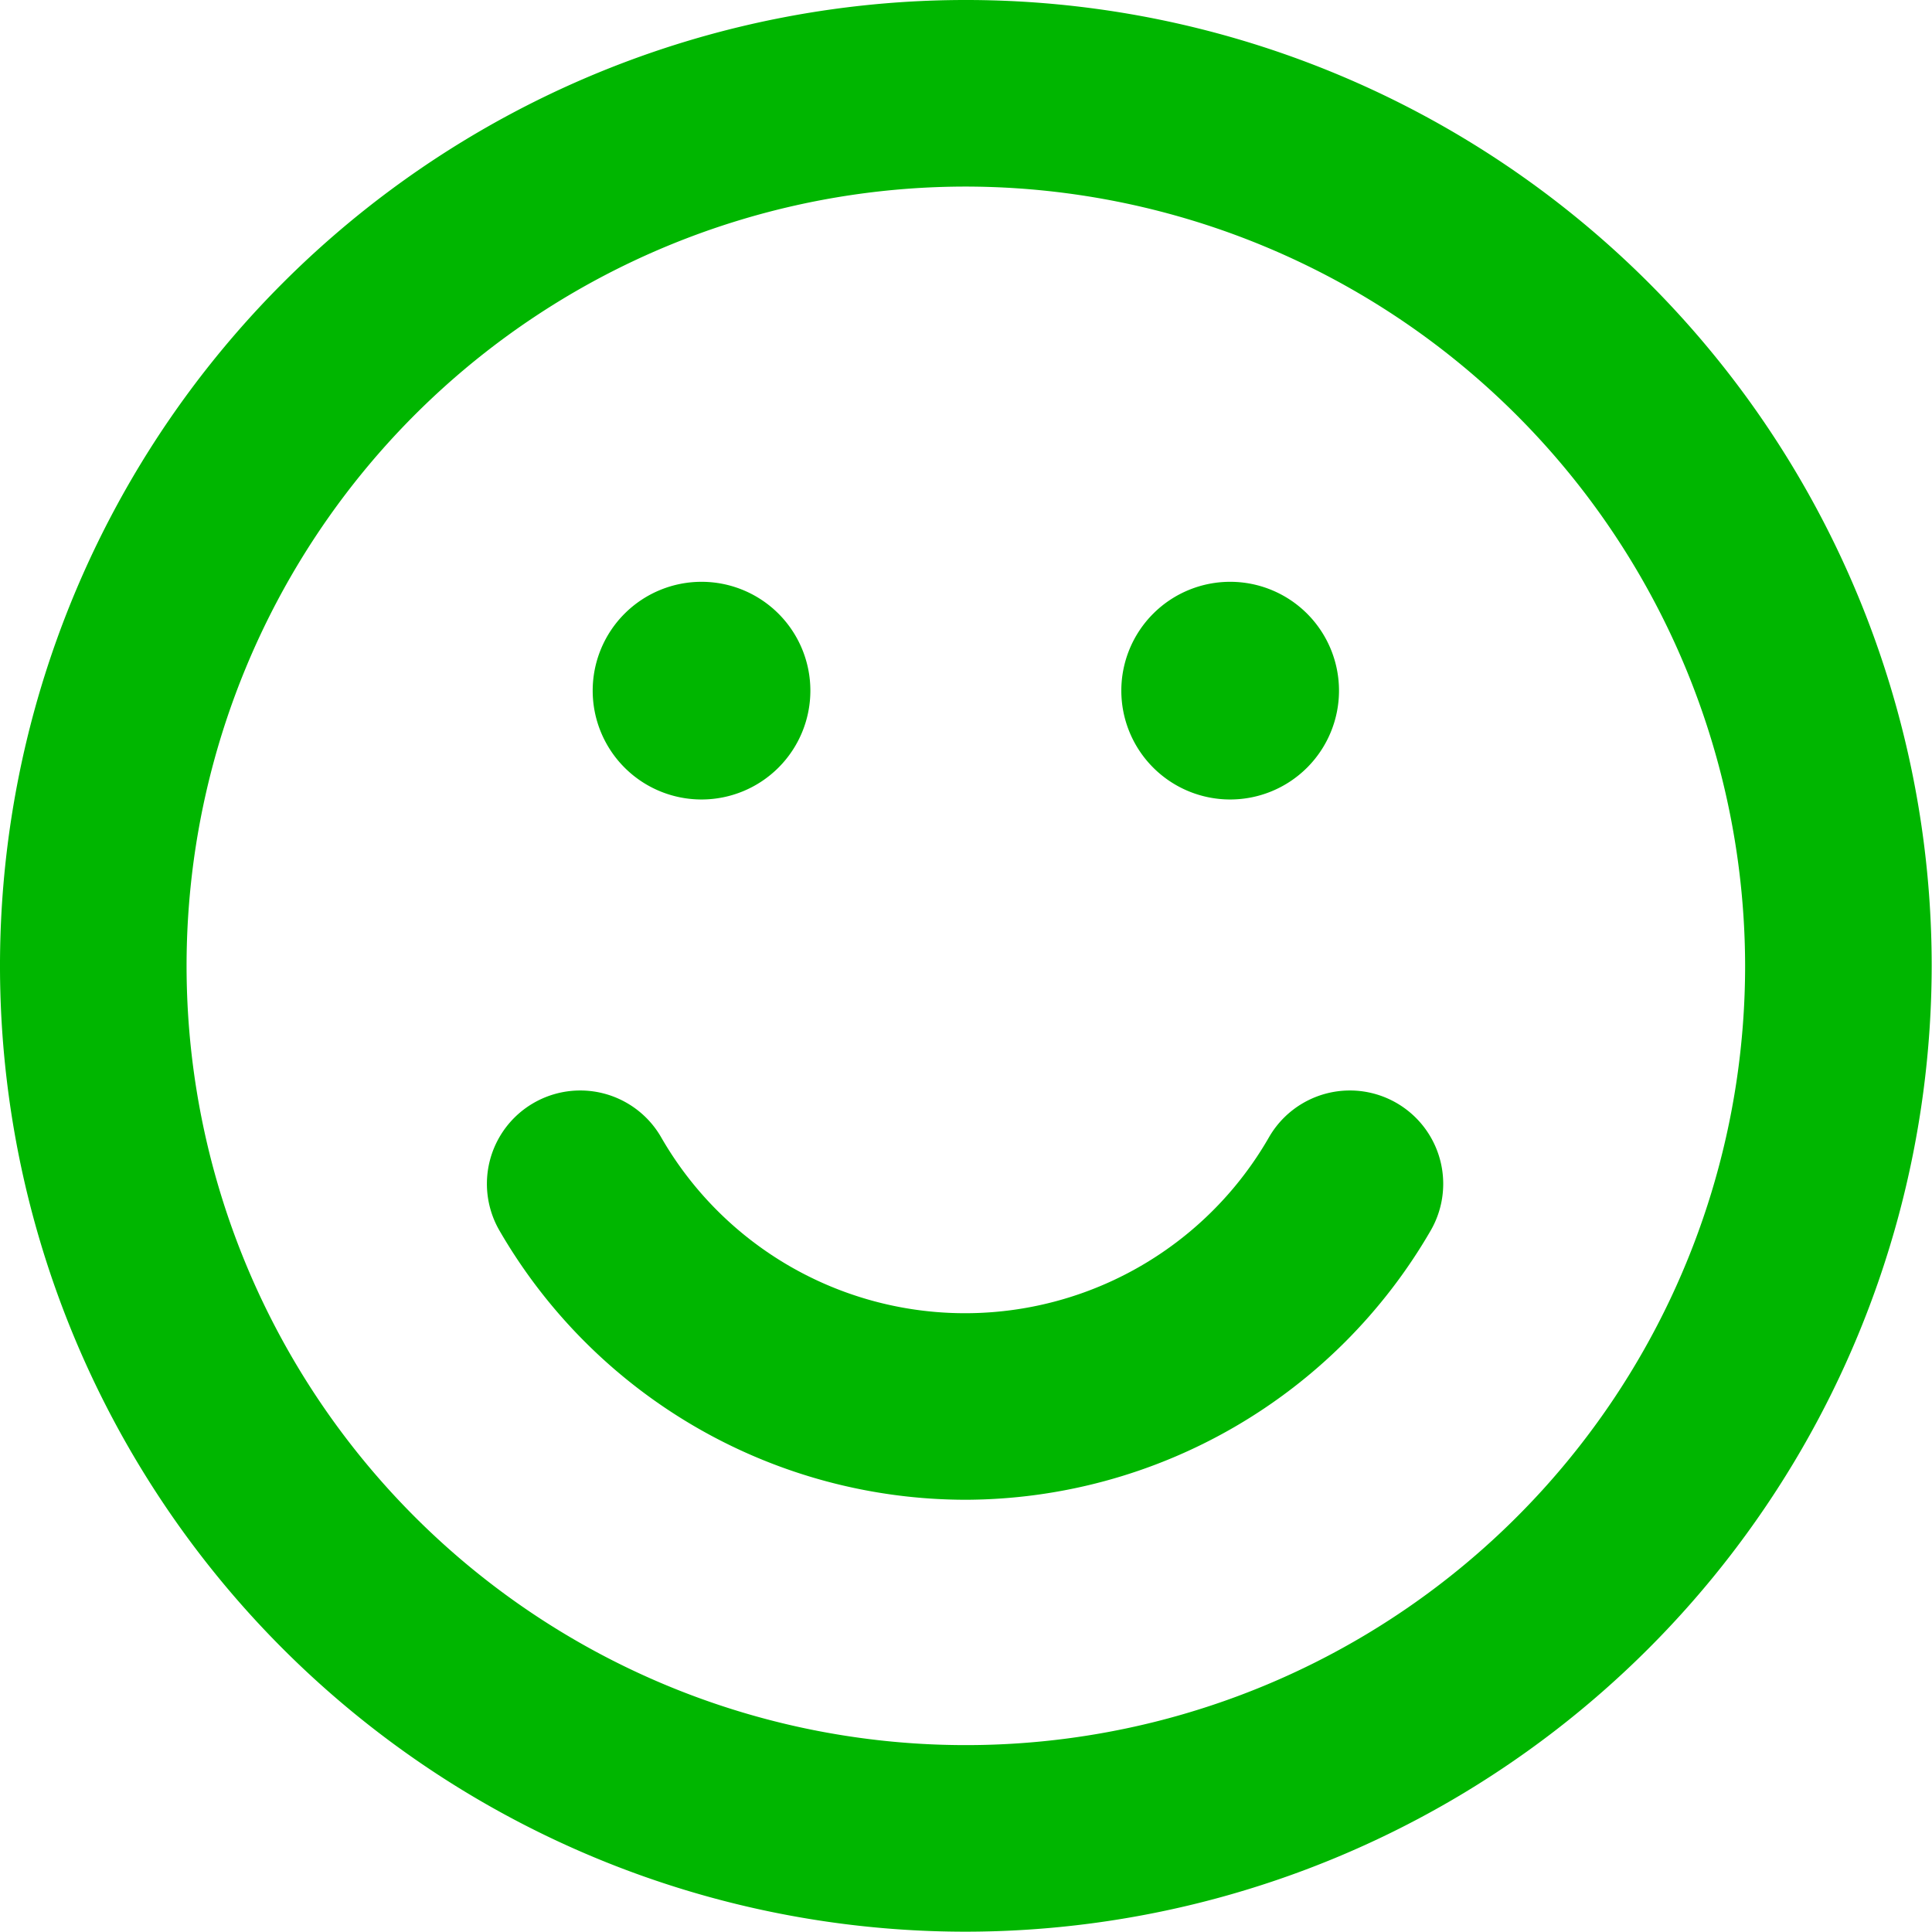
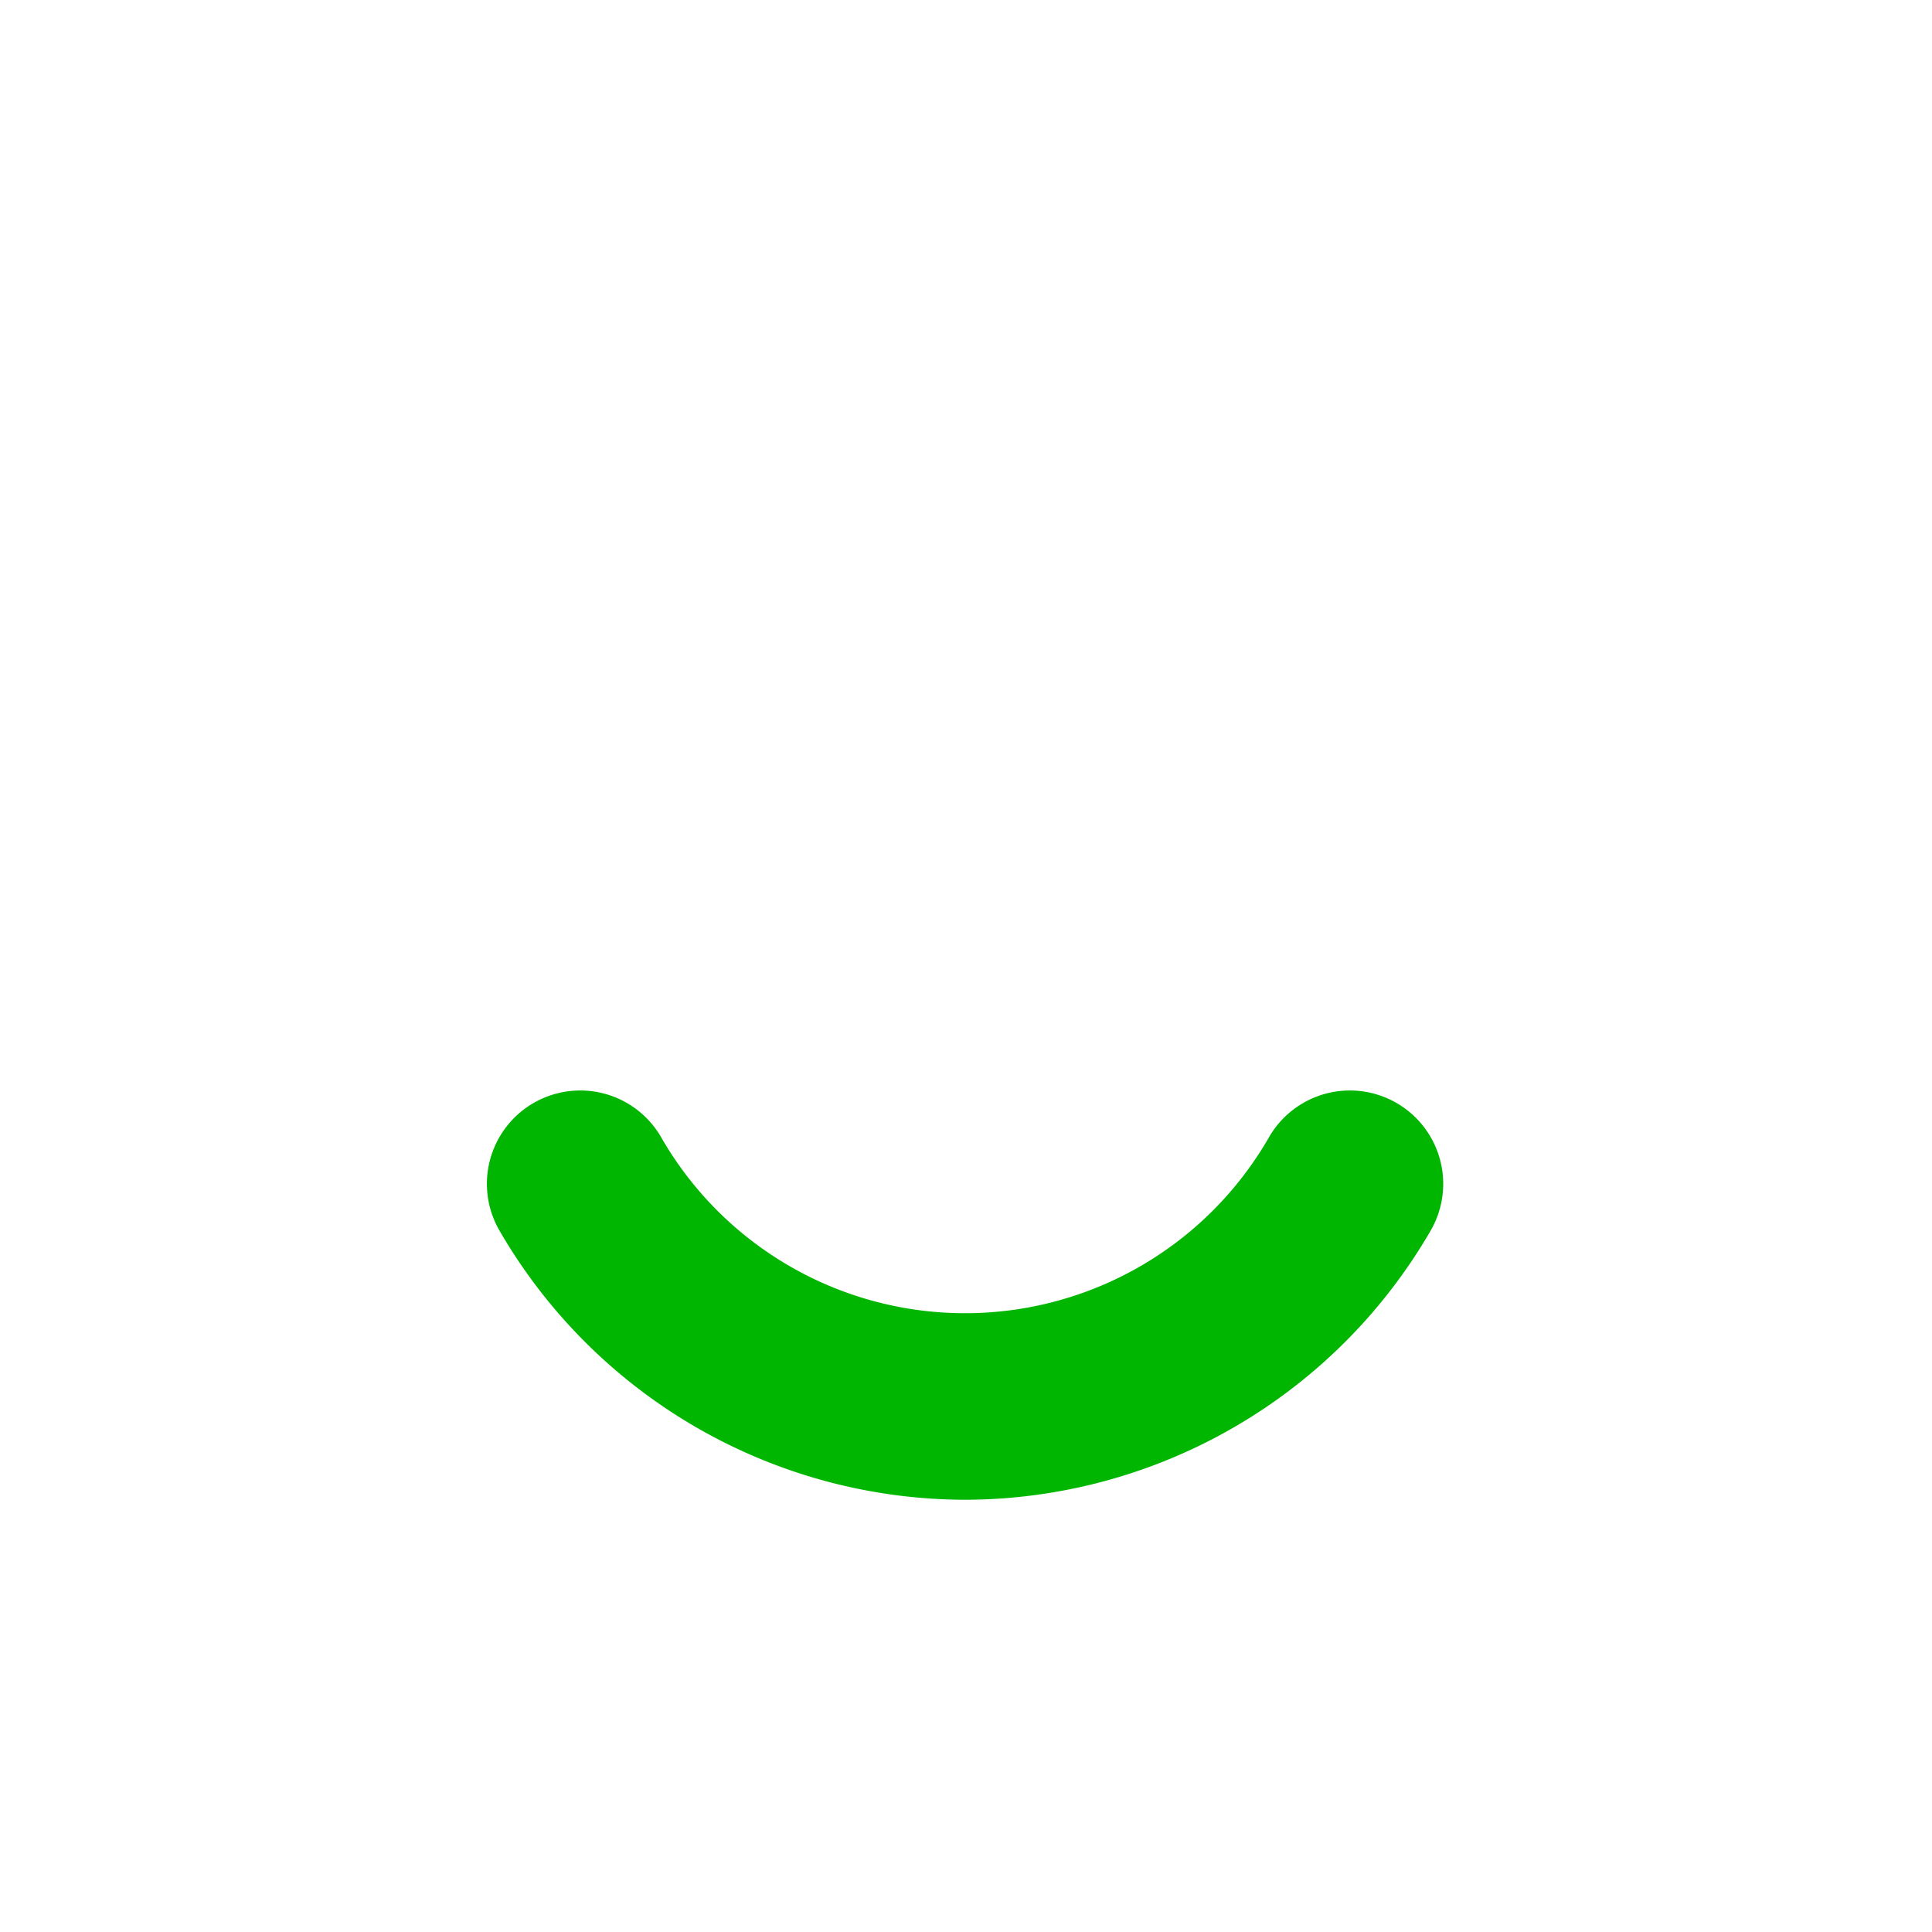
<svg xmlns="http://www.w3.org/2000/svg" viewBox="0 0 62.13 62.13">
  <defs>
    <style>.cls-1{fill:#00b600;}</style>
  </defs>
  <title>Zasób 1</title>
  <g id="Warstwa_2" data-name="Warstwa 2">
    <g id="Layer_1" data-name="Layer 1">
-       <path class="cls-1" d="M31.06,62.12A31.06,31.06,0,1,1,62.12,31.06,31.09,31.09,0,0,1,31.06,62.12ZM31.06,6A25.06,25.06,0,1,0,56.12,31.06,25.09,25.09,0,0,0,31.06,6Z" />
-       <path class="cls-1" d="M22.56,25.71a3.5,3.5,0,1,1,3.5-3.5A3.5,3.5,0,0,1,22.56,25.71Z" />
-       <path class="cls-1" d="M39.56,25.71a3.5,3.5,0,1,1,3.5-3.5A3.5,3.5,0,0,1,39.56,25.71Z" />
      <path class="cls-1" d="M31.06,48.23a17.34,17.34,0,0,1-15-8.66,3,3,0,1,1,5.2-3,11.27,11.27,0,0,0,19.55,0,3,3,0,0,1,5.2,3A17.34,17.34,0,0,1,31.06,48.23Z" />
    </g>
  </g>
</svg>